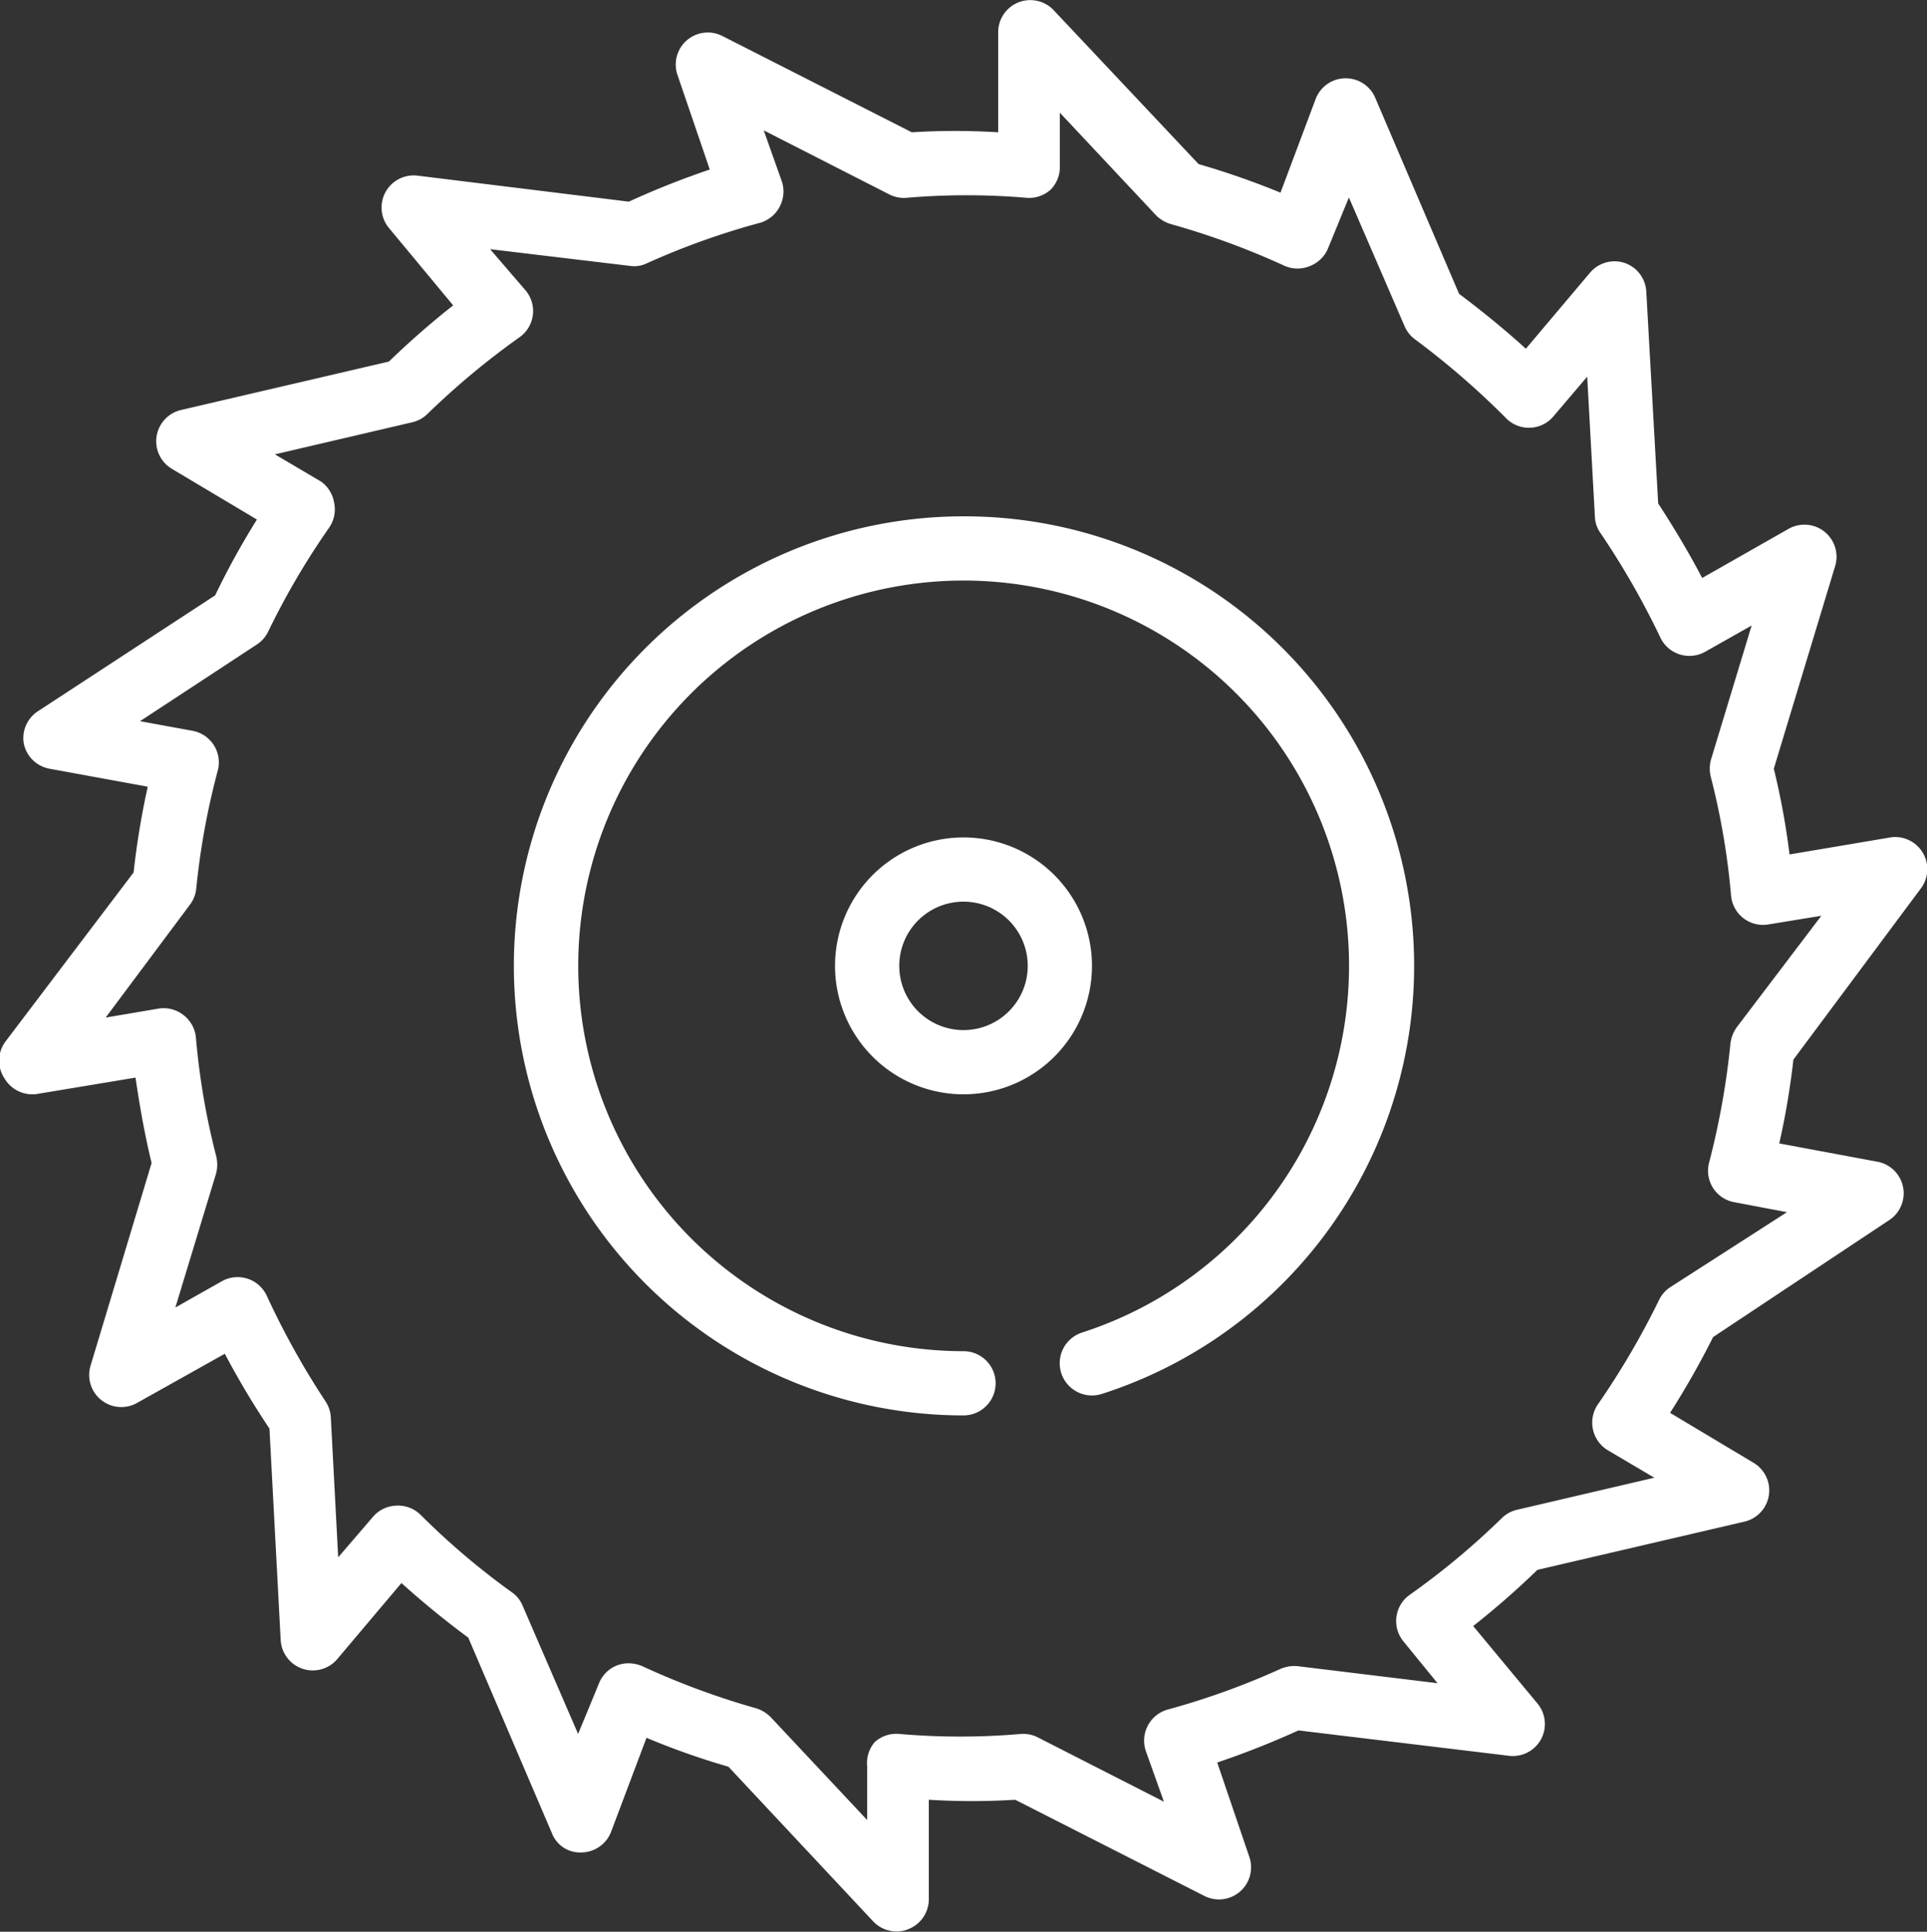
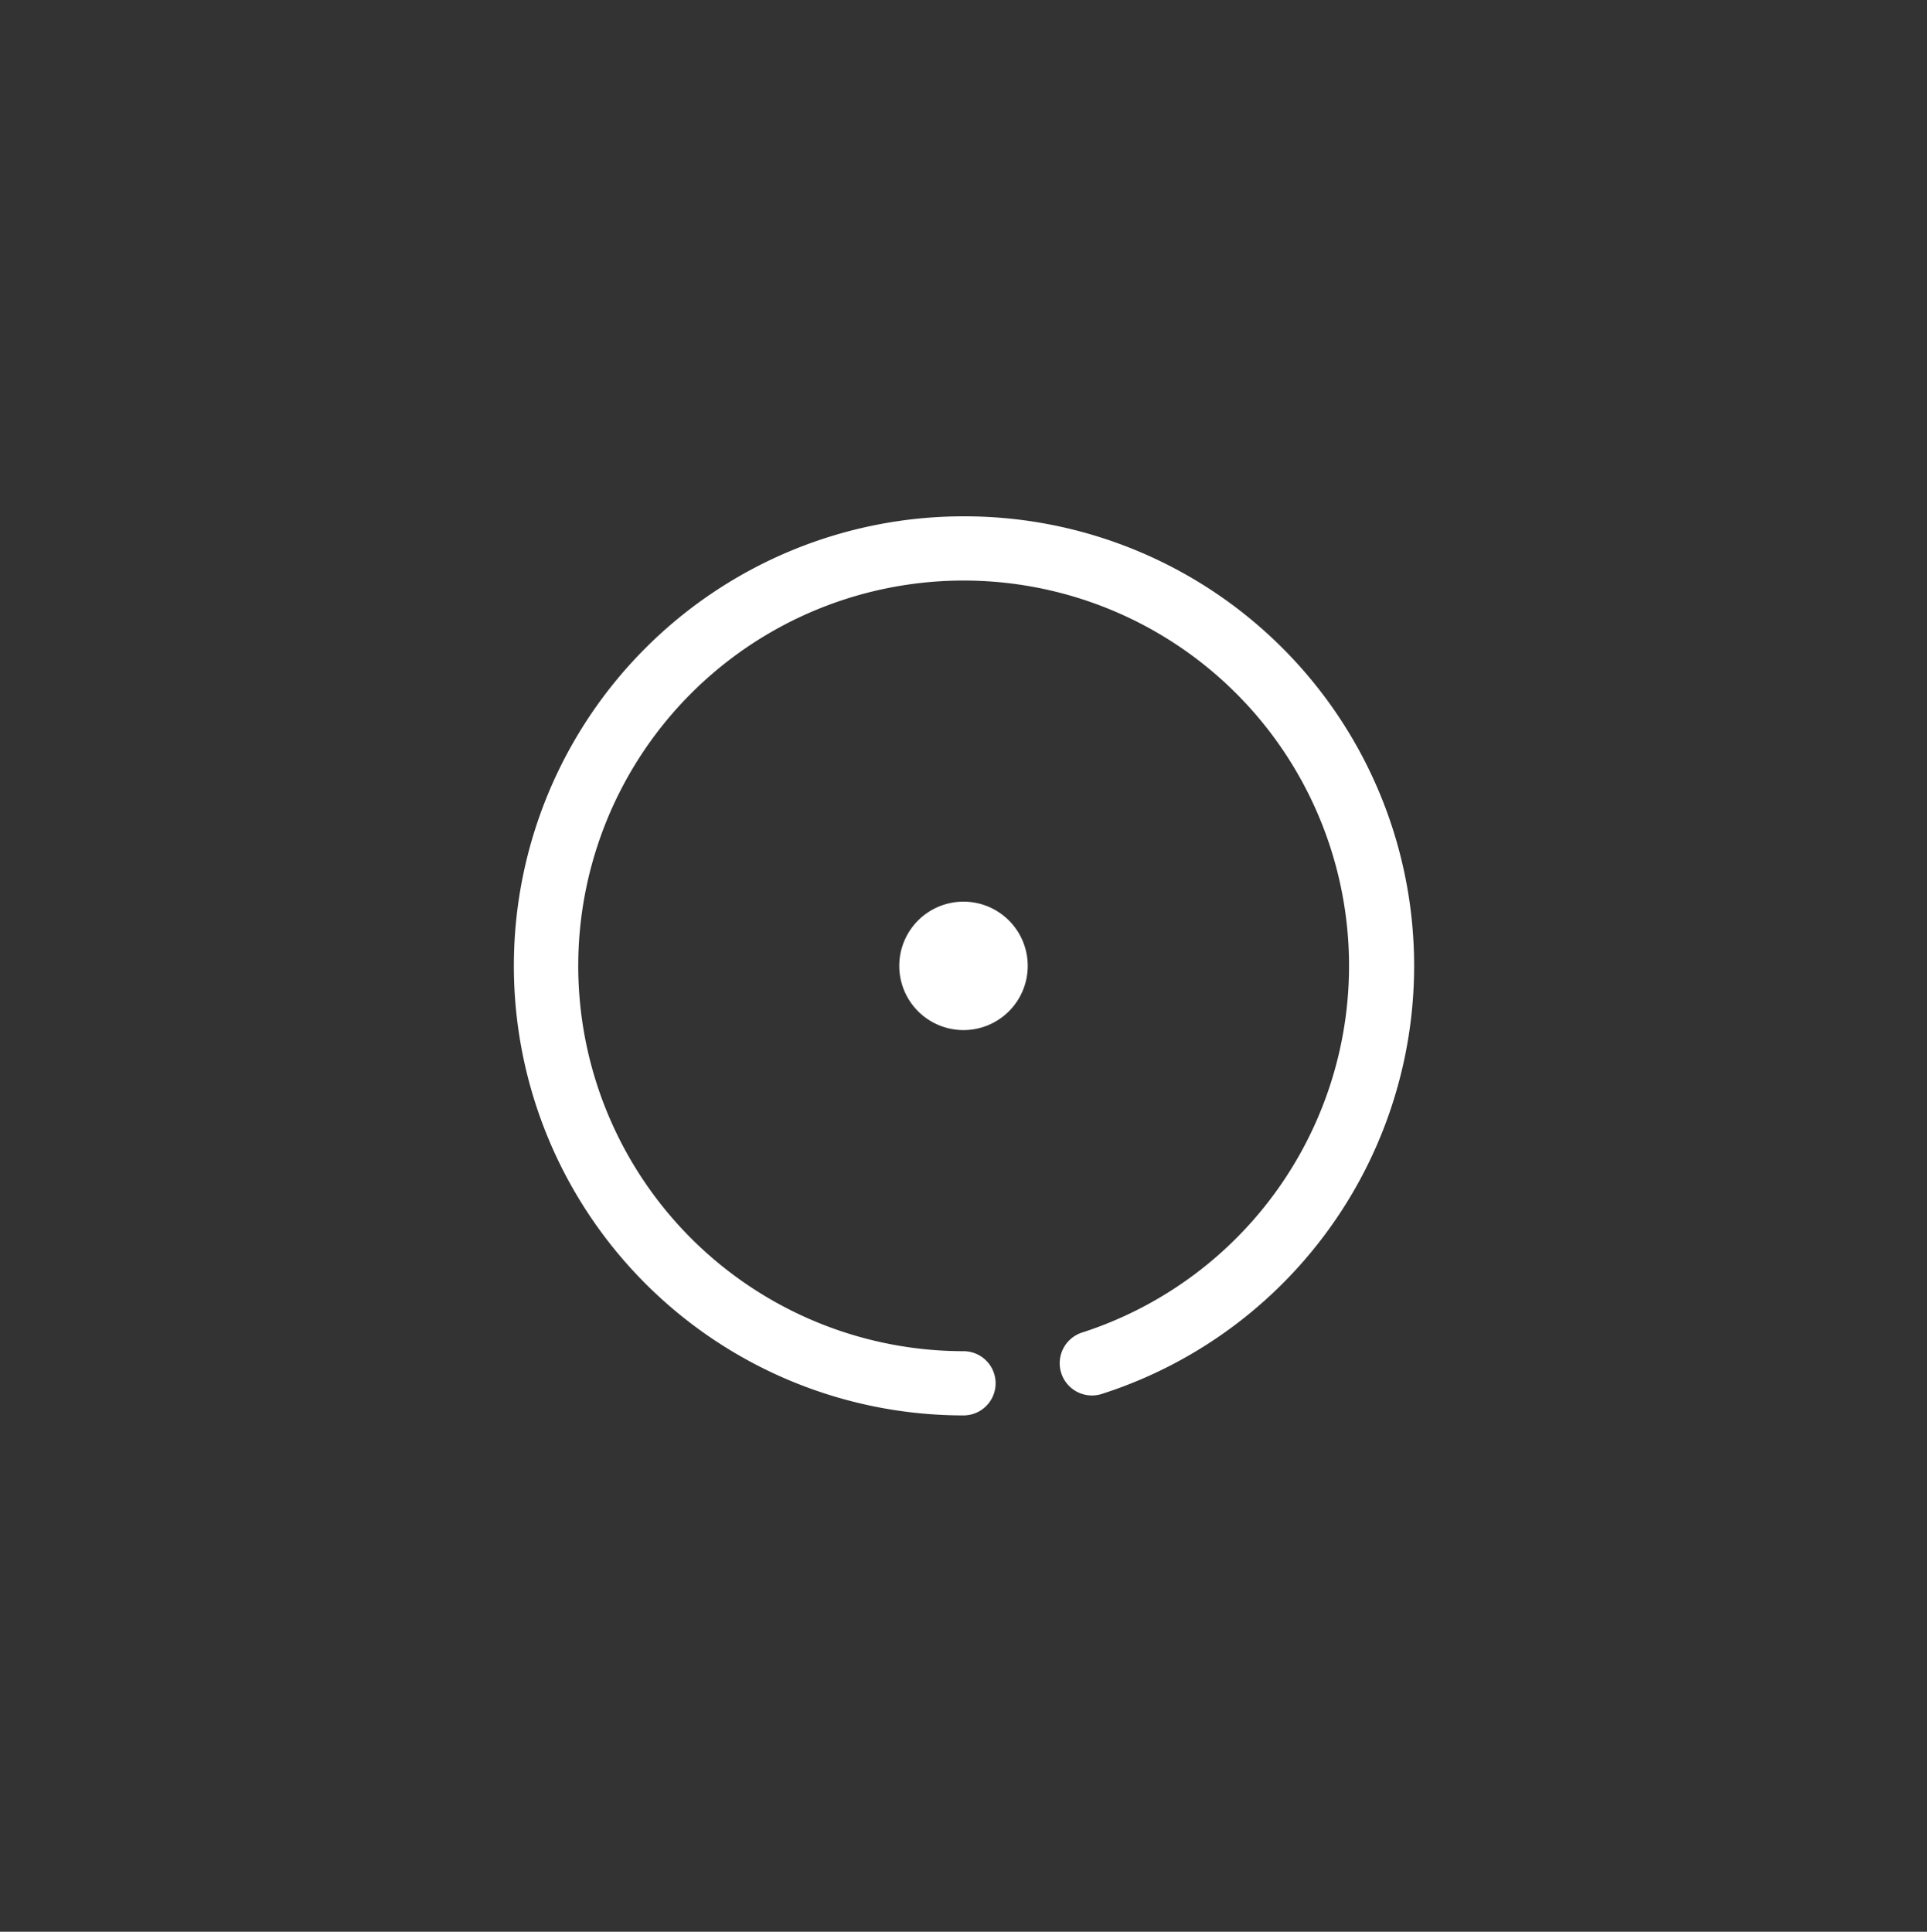
<svg xmlns="http://www.w3.org/2000/svg" viewBox="0 0 60 60.16">
  <rect x="0" y="0" width="60" height="60.16" fill="#333333" stroke="none" />
  <defs>
    <style>.cls-1{fill:#fff}</style>
  </defs>
  <g id="Слой_2" data-name="Слой 2">
    <g id="Layer_1" data-name="Layer 1">
-       <path d="M59.8 27.68a1 1 0 0 0-1-1.59l-3.08.52a23 23 0 0 0-.49-2.67l1.91-6.31a1 1 0 0 0-.33-1.07 1 1 0 0 0-1.12-.09L53 18c-.42-.8-.88-1.57-1.37-2.32l-.37-6.59a1 1 0 0 0-.67-.9 1 1 0 0 0-1.08.3l-2 2.37c-.66-.6-1.36-1.17-2.08-1.71l-2.6-6.08a1 1 0 0 0-1.86 0L39.87 6a25 25 0 0 0-2.55-.89L32.81.32a1 1 0 0 0-1.73.68v3.12a22 22 0 0 0-2.69 0l-5.9-3a1 1 0 0 0-1.11.14 1 1 0 0 0-.28 1.09l1 2.93a26 26 0 0 0-2.52 1L13 5.47a1 1 0 0 0-.89 1.63l2 2.41a26 26 0 0 0-2 1.75l-6.48 1.51a1 1 0 0 0-.28 1.83L8 16.18a24 24 0 0 0-1.3 2.36l-5.52 3.61a1 1 0 0 0-.44 1 1 1 0 0 0 .8.79l3.06.56a25 25 0 0 0-.44 2.67l-4 5.28a1 1 0 0 0-.01 1.15 1 1 0 0 0 1 .47l3.07-.51c.13.9.29 1.79.5 2.66l-1.9 6.31a1 1 0 0 0 1.45 1.16L7 42.16a26 26 0 0 0 1.39 2.33l.35 6.59a1 1 0 0 0 .68.89 1 1 0 0 0 1.08-.3l2-2.37a27 27 0 0 0 2.08 1.7l2.6 6.08a.94.94 0 0 0 .94.61 1 1 0 0 0 .91-.65l1.1-2.92a23 23 0 0 0 2.55.9l4.51 4.82a1 1 0 0 0 .73.31.9.9 0 0 0 .36-.07 1 1 0 0 0 .64-.92v-3.11a22 22 0 0 0 2.69 0l5.9 3a1 1 0 0 0 1.39-1.22l-1-2.94a27 27 0 0 0 2.53-1l6.55.79a1 1 0 0 0 1-.51 1 1 0 0 0-.11-1.12l-2-2.41a26 26 0 0 0 2-1.75l6.44-1.5a1 1 0 0 0 .28-1.84L52 44a26 26 0 0 0 1.34-2.36L58.82 38a1 1 0 0 0-.36-1.82l-3.06-.57a24 24 0 0 0 .44-2.61ZM53.34 37a1 1 0 0 0 .66.44l1.64.31L52 40.09a1 1 0 0 0-.35.41 25 25 0 0 1-1.9 3.24 1 1 0 0 0-.15.78 1 1 0 0 0 .47.65l1.44.85-4.28 1a1 1 0 0 0-.47.26 23.6 23.6 0 0 1-2.87 2.39 1 1 0 0 0-.19 1.45l1.06 1.3-4.35-.53a1.1 1.1 0 0 0-.53.08 23.5 23.5 0 0 1-3.52 1.27 1 1 0 0 0-.62.5 1 1 0 0 0-.06.8l.56 1.57-3.92-2a1 1 0 0 0-.53-.11A22 22 0 0 1 28 54a1 1 0 0 0-.76.25A1 1 0 0 0 27 55v1.68l-3-3.2a1.1 1.1 0 0 0-.46-.28A24 24 0 0 1 20 51.89a1.1 1.1 0 0 0-.42-.09 1 1 0 0 0-.38.07 1 1 0 0 0-.56.58L18 54l-1.73-4a.94.94 0 0 0-.33-.41 23 23 0 0 1-2.85-2.42 1 1 0 0 0-.75-.28 1 1 0 0 0-.72.34l-1.09 1.27-.23-4.37a1 1 0 0 0-.18-.51 25 25 0 0 1-1.82-3.28 1 1 0 0 0-.6-.52 1 1 0 0 0-.79.08l-1.45.82 1.27-4.18a1.1 1.1 0 0 0 0-.54 22.4 22.4 0 0 1-.63-3.69 1 1 0 0 0-.39-.7 1 1 0 0 0-.77-.2l-1.65.28 2.62-3.51a1 1 0 0 0 .2-.5A23 23 0 0 1 6.78 24 1 1 0 0 0 6 22.76l-1.64-.3L8 20.07a1 1 0 0 0 .35-.4 23.6 23.6 0 0 1 1.9-3.24 1 1 0 0 0 .15-.79A1 1 0 0 0 10 15l-1.44-.85 4.28-1a1 1 0 0 0 .47-.26 24.4 24.4 0 0 1 2.87-2.39 1 1 0 0 0 .41-.68 1 1 0 0 0-.22-.77l-1.11-1.29 4.35.52a.9.9 0 0 0 .53-.08 23.4 23.4 0 0 1 3.52-1.26 1 1 0 0 0 .62-.51 1 1 0 0 0 .06-.79l-.56-1.58 3.92 2a1 1 0 0 0 .53.1 22 22 0 0 1 3.73 0 1 1 0 0 0 .76-.26 1 1 0 0 0 .28-.72V3.51l3 3.2a1.1 1.1 0 0 0 .46.27A24 24 0 0 1 40 8.28a1 1 0 0 0 .8 0 1 1 0 0 0 .56-.57L42 6.15l1.73 4a1 1 0 0 0 .33.42A25 25 0 0 1 46.87 13a1 1 0 0 0 1.47 0l1.08-1.27.24 4.37a.93.93 0 0 0 .18.51 25 25 0 0 1 1.86 3.25 1 1 0 0 0 .6.52 1 1 0 0 0 .79-.08l1.45-.82-1.27 4.19a1.06 1.06 0 0 0 0 .53 22.7 22.7 0 0 1 .63 3.7 1 1 0 0 0 .39.7 1 1 0 0 0 .77.19l1.65-.27L54.07 32a1.1 1.1 0 0 0-.19.5 24.4 24.4 0 0 1-.66 3.69 1 1 0 0 0 .12.81" class="cls-1" />
      <path d="M30 16.08a14 14 0 0 0 0 28 1 1 0 0 0 0-2 12 12 0 1 1 3.69-.58 1 1 0 0 0 .62 1.91A14 14 0 0 0 30 16.08" class="cls-1" />
-       <path d="M30 26.08a4 4 0 1 0 4 4 4 4 0 0 0-4-4m0 6a2 2 0 1 1 2-2 2 2 0 0 1-2 2" class="cls-1" />
+       <path d="M30 26.08m0 6a2 2 0 1 1 2-2 2 2 0 0 1-2 2" class="cls-1" />
    </g>
  </g>
</svg>